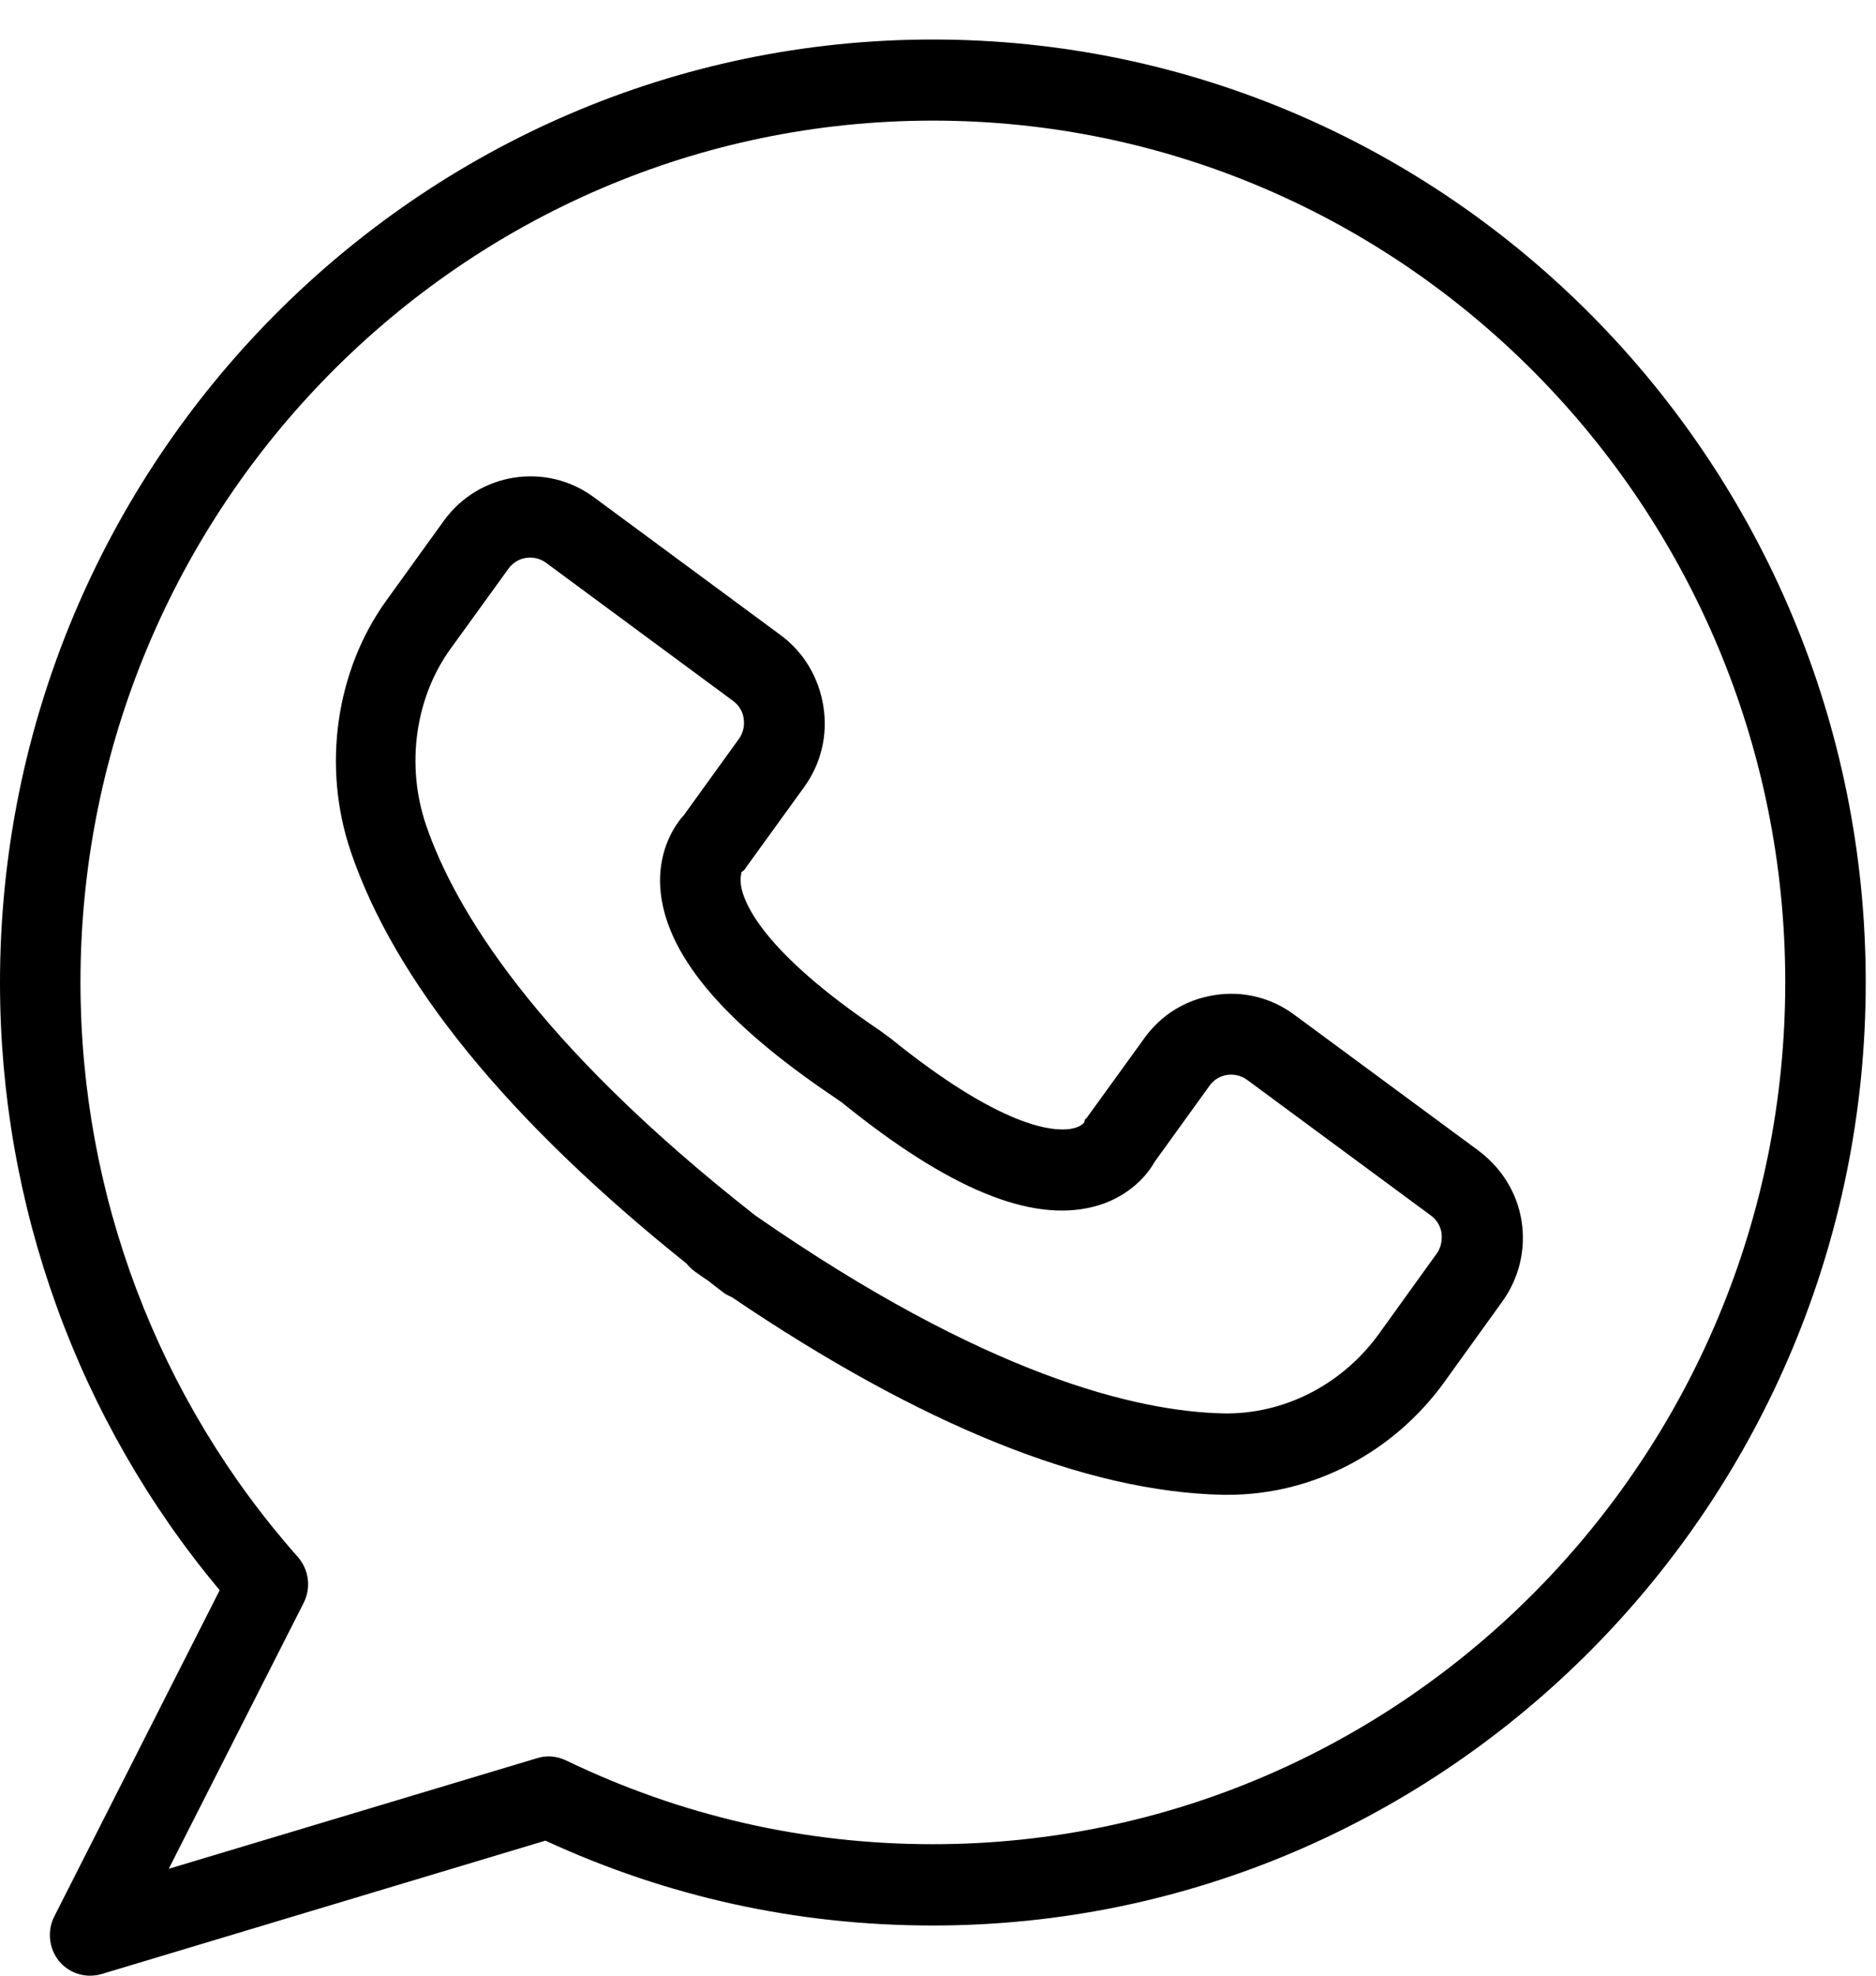
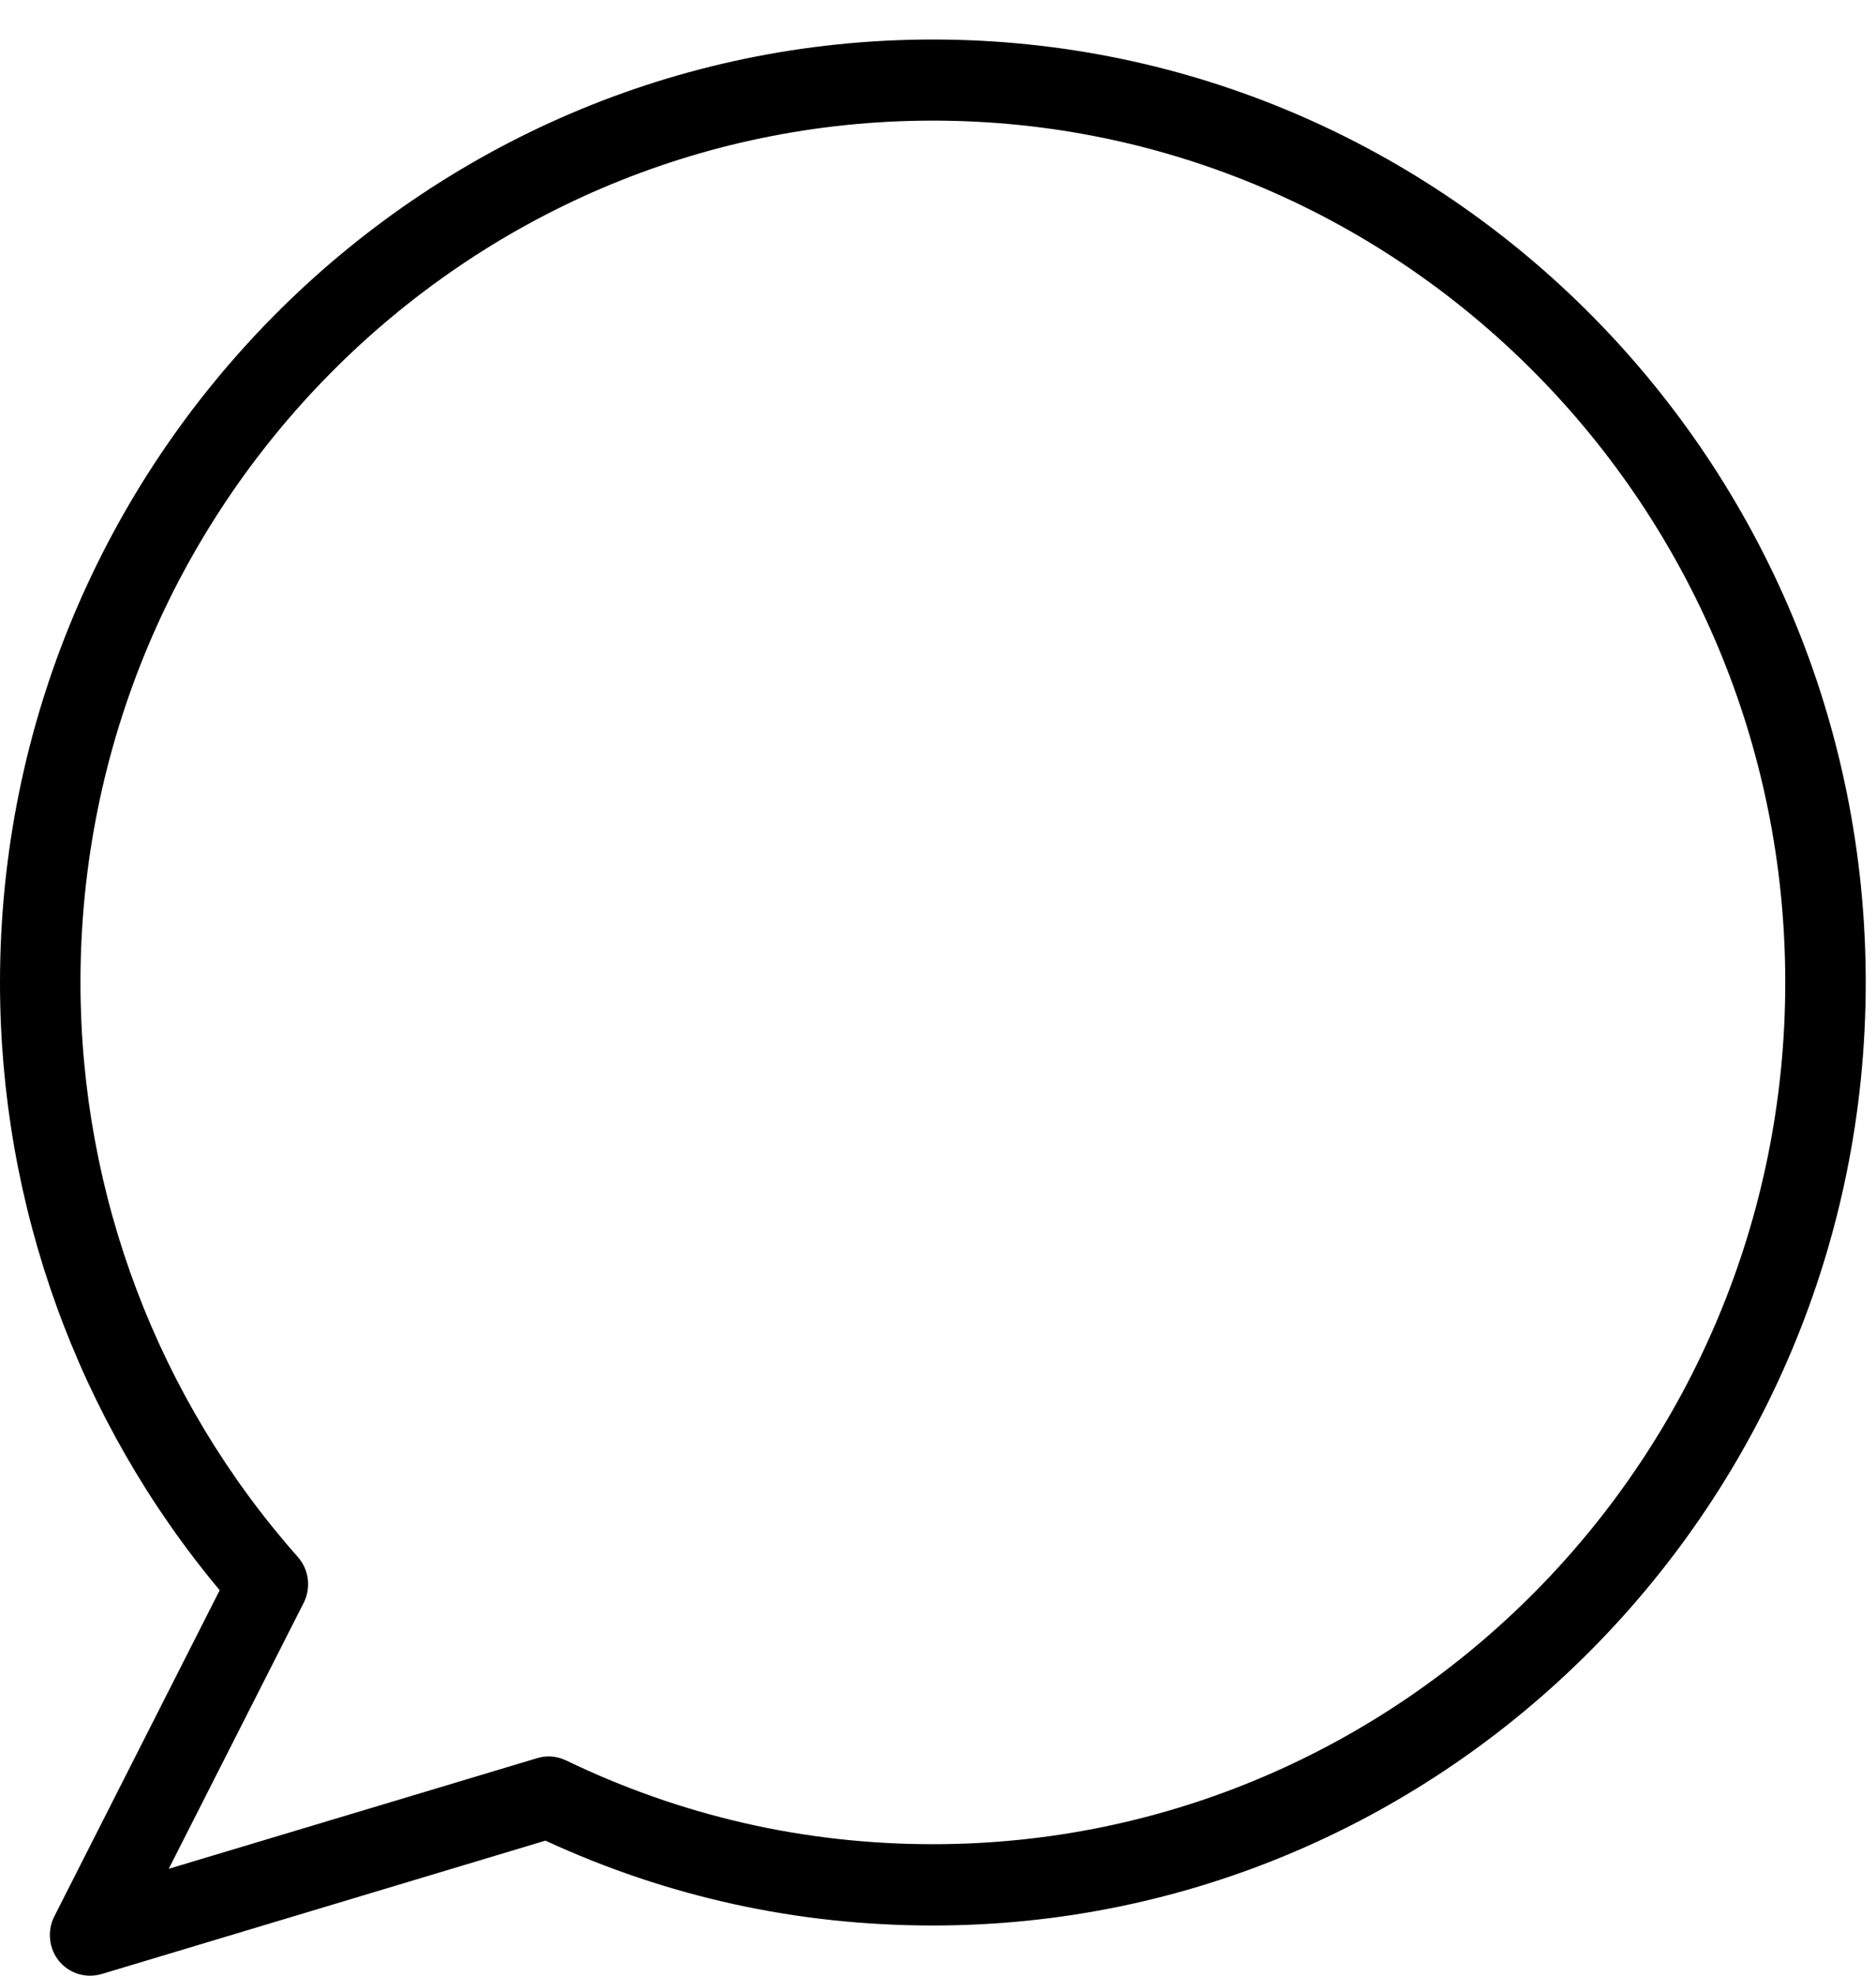
<svg xmlns="http://www.w3.org/2000/svg" width="19" height="20" viewBox="0 0 19 20" fill="none">
  <g id="Group">
-     <path id="Vector" d="M14.97 11.645L13.108 10.272C12.875 10.099 12.586 10.027 12.299 10.074C12.011 10.118 11.758 10.274 11.589 10.511L11.013 11.307C10.983 11.348 10.994 11.31 10.981 11.362C10.978 11.367 10.945 11.411 10.842 11.428C10.668 11.455 10.146 11.422 9.019 10.511L8.91 10.431C7.723 9.632 7.532 9.14 7.505 8.965C7.492 8.874 7.513 8.83 7.511 8.827C7.549 8.803 7.538 8.803 7.568 8.764L8.144 7.968C8.315 7.732 8.386 7.441 8.339 7.15C8.293 6.859 8.141 6.603 7.907 6.43L6.014 5.033C5.53 4.676 4.848 4.783 4.495 5.272L3.913 6.079C3.4 6.79 3.261 7.762 3.552 8.619C4 9.939 5.144 11.343 6.954 12.792C6.978 12.823 7.005 12.847 7.038 12.872C7.084 12.905 7.13 12.938 7.177 12.968C7.22 13.004 7.266 13.037 7.31 13.072C7.34 13.097 7.375 13.116 7.41 13.13C9.329 14.429 11 15.102 12.383 15.132C12.402 15.132 12.418 15.132 12.437 15.132C13.296 15.132 14.114 14.706 14.633 13.984L15.214 13.177C15.385 12.941 15.456 12.65 15.41 12.359C15.364 12.068 15.203 11.818 14.97 11.645ZM14.548 12.694L13.967 13.501C13.592 14.02 13.002 14.319 12.391 14.308C11.513 14.289 9.983 13.924 7.649 12.304C5.413 10.552 4.601 9.19 4.315 8.352C4.109 7.748 4.204 7.062 4.565 6.565L5.149 5.758C5.193 5.697 5.255 5.659 5.326 5.648C5.397 5.637 5.47 5.653 5.53 5.697L7.424 7.095C7.484 7.139 7.522 7.202 7.532 7.273C7.543 7.345 7.527 7.419 7.484 7.479L6.927 8.251C6.796 8.394 6.666 8.654 6.687 8.984C6.731 9.646 7.31 10.34 8.445 11.104L8.527 11.161C9.603 12.032 10.437 12.378 11.073 12.216C11.391 12.136 11.598 11.933 11.693 11.763L12.25 10.991C12.337 10.868 12.508 10.843 12.63 10.931L14.491 12.304C14.551 12.348 14.589 12.411 14.6 12.482C14.608 12.562 14.592 12.636 14.548 12.694Z" fill="black" />
    <path id="Vector_2" d="M9.448 0.4C4.239 0.4 0 4.684 0 9.948C0 12.205 0.788 14.38 2.225 16.098L0.549 19.402C0.476 19.547 0.495 19.726 0.598 19.852C0.677 19.948 0.793 20 0.91 20C0.948 20 0.989 19.995 1.027 19.984L5.524 18.633C6.761 19.204 8.078 19.492 9.448 19.492C14.657 19.492 18.896 15.209 18.896 9.945C18.896 4.681 14.657 0.4 9.448 0.4ZM9.448 18.669C8.149 18.669 6.899 18.383 5.731 17.82C5.638 17.776 5.535 17.768 5.44 17.798L1.709 18.918L3.076 16.225C3.152 16.074 3.13 15.89 3.016 15.761C1.598 14.16 0.815 12.092 0.815 9.945C0.815 5.134 4.687 1.221 9.448 1.221C14.209 1.221 18.081 5.134 18.081 9.945C18.081 14.756 14.209 18.669 9.448 18.669Z" fill="black" />
  </g>
</svg>